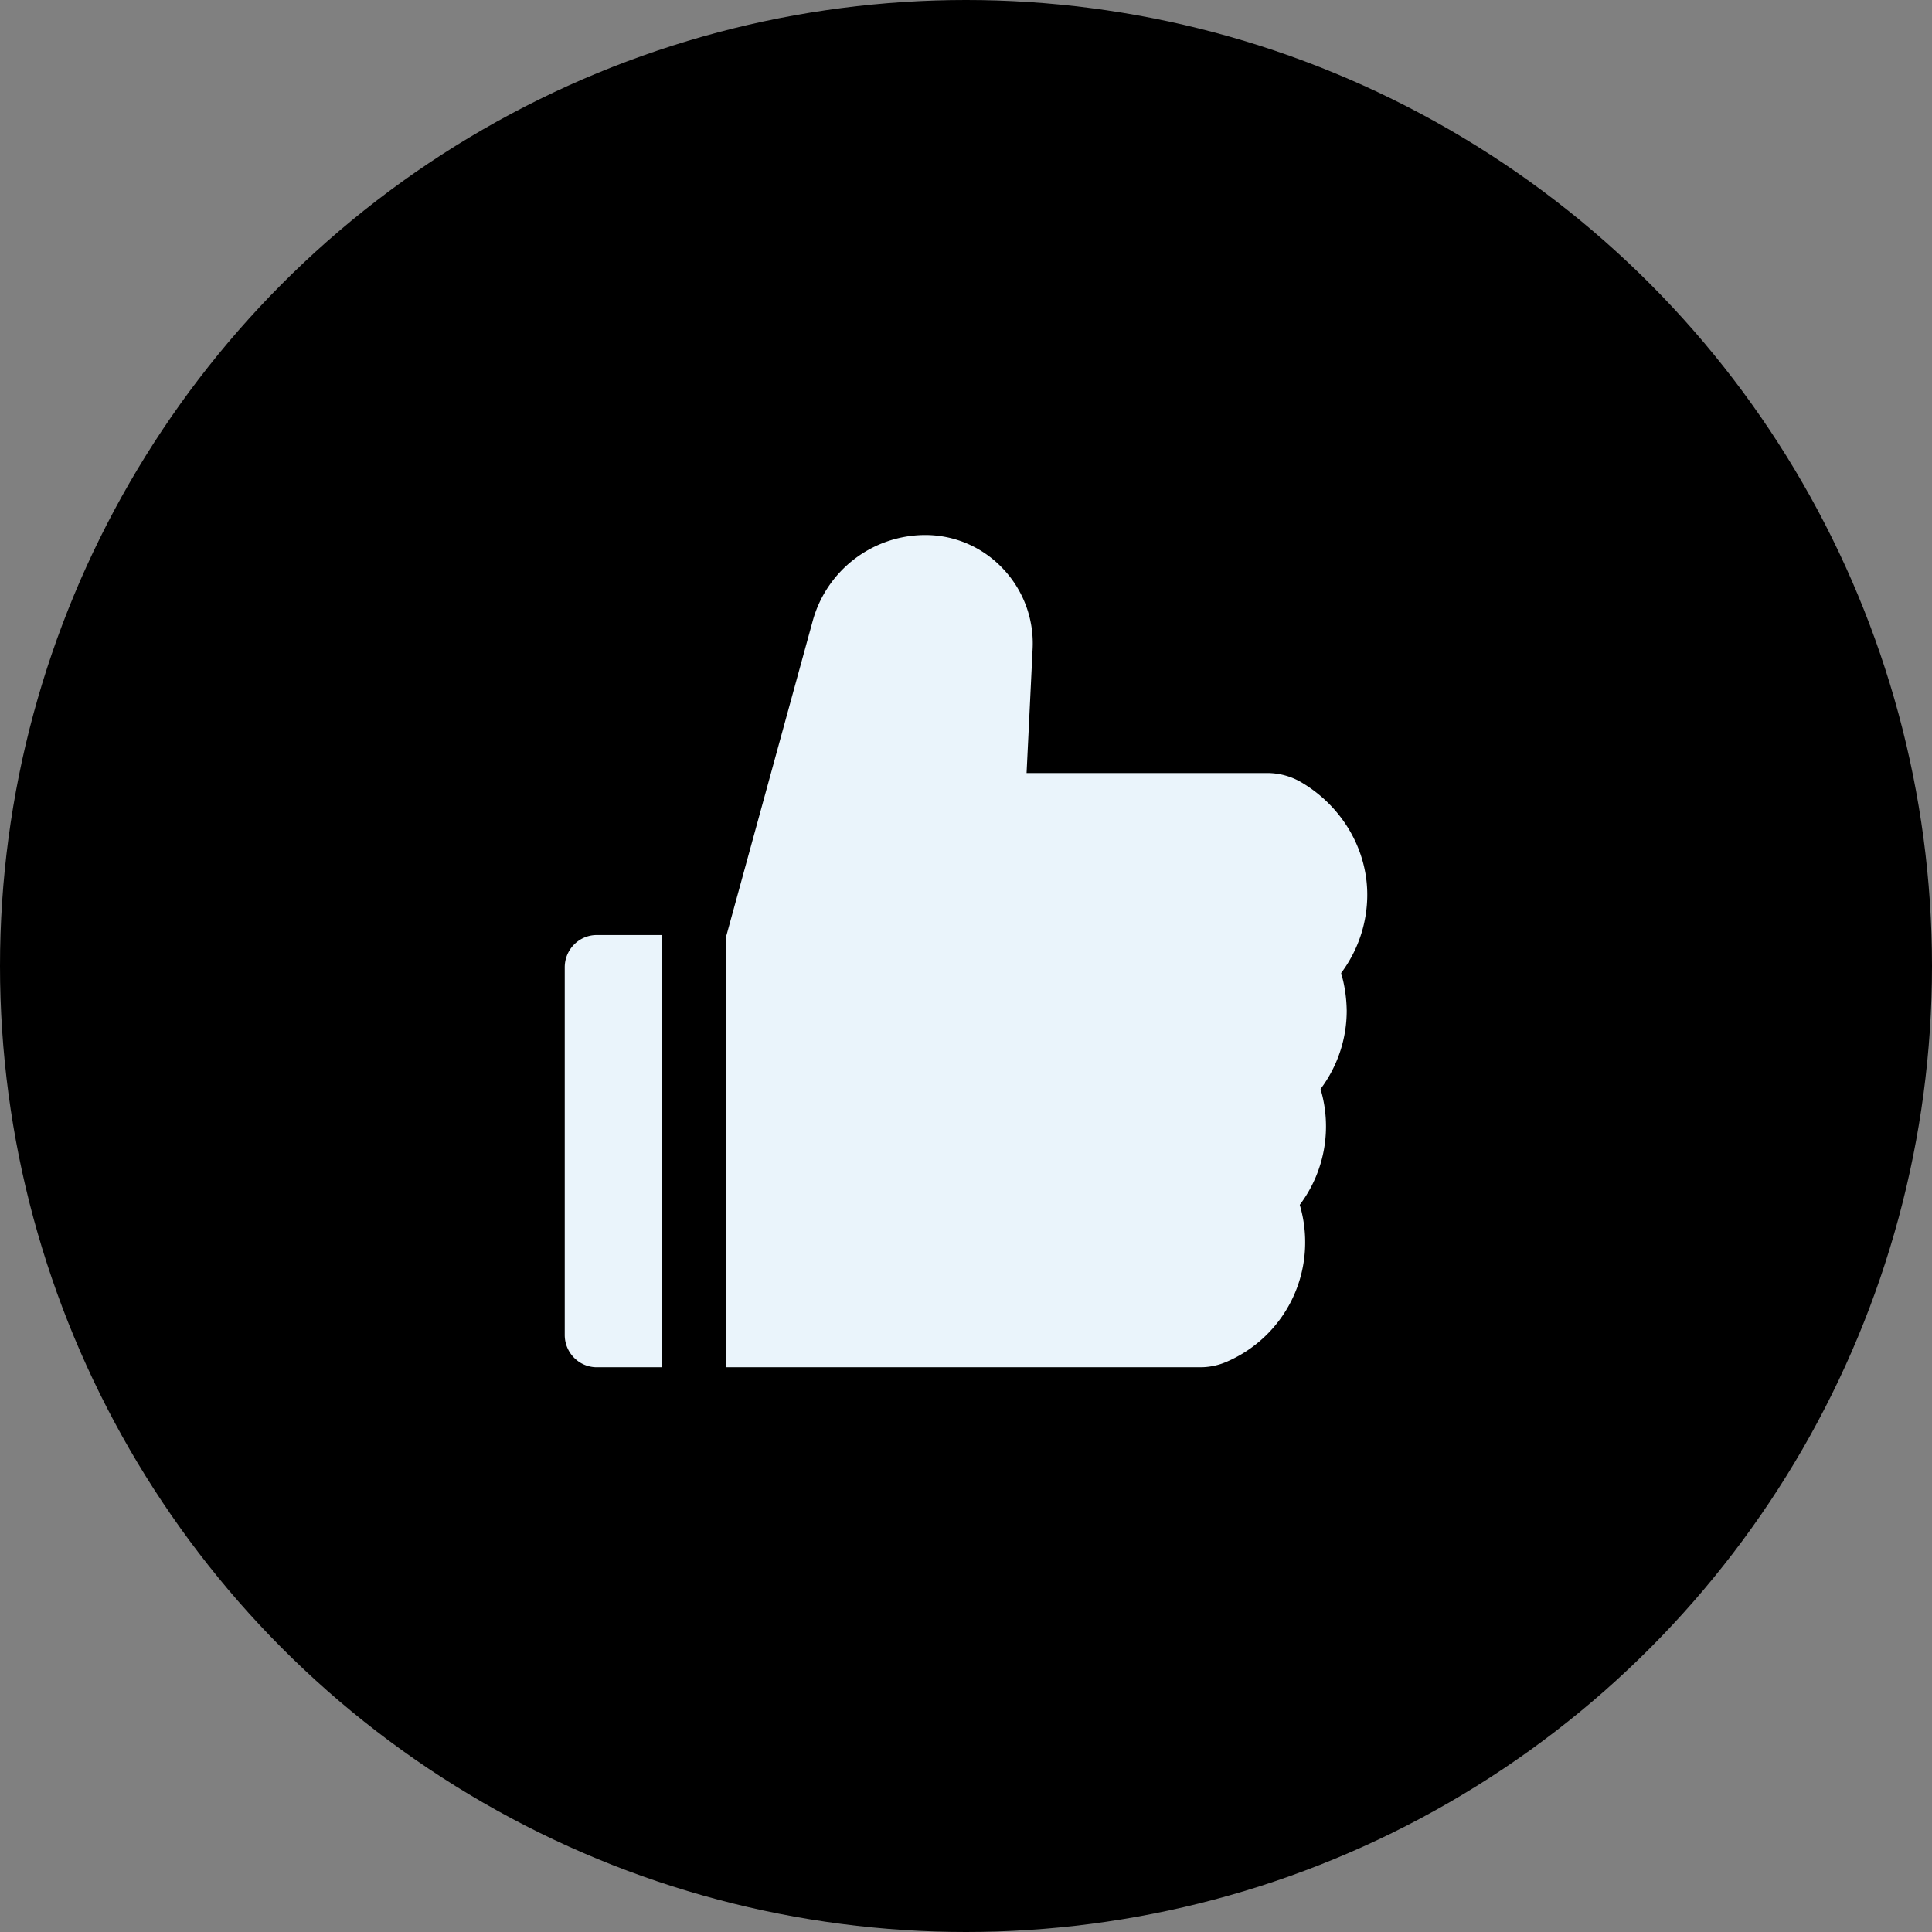
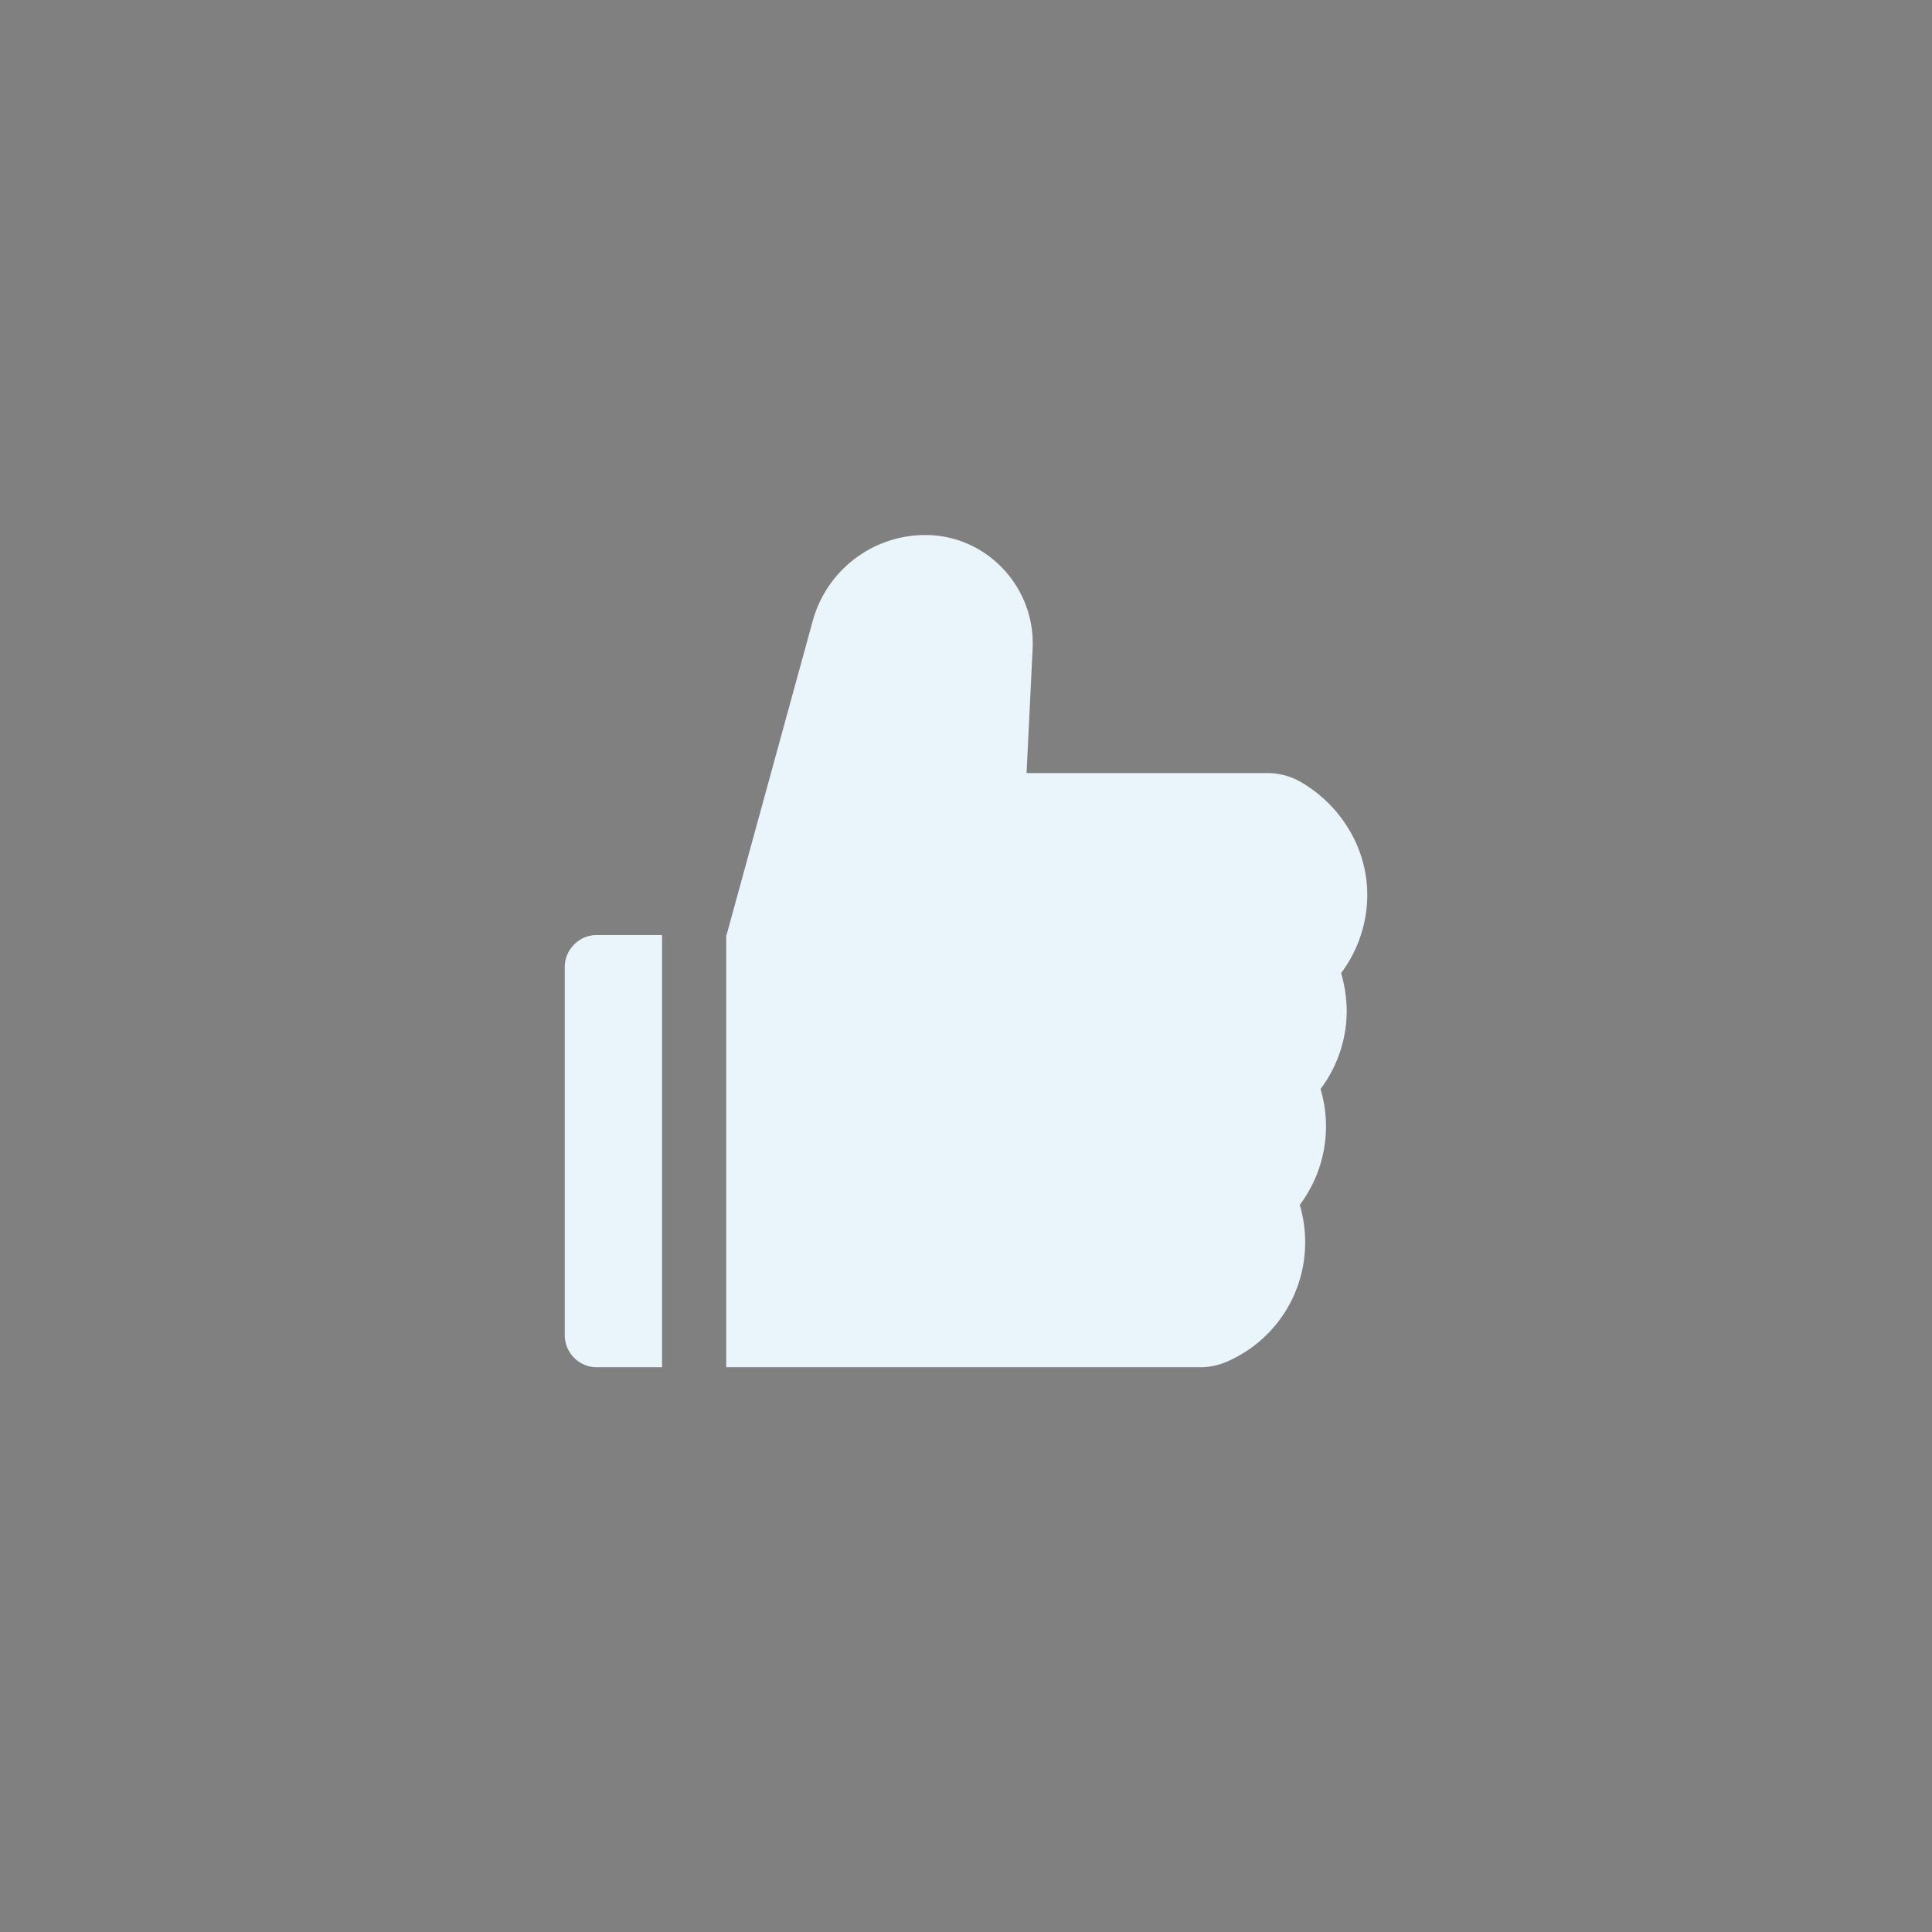
<svg xmlns="http://www.w3.org/2000/svg" width="65" height="65" fill="none">
  <rect width="100%" height="100%" fill="#808080" stroke="none" />
-   <circle cx="32.5" cy="32.5" r="32.5" fill="#000" />
  <path d="M45.119 32.739a4.39 4.39 0 0 0 .881-2.64c0-1.526-.847-2.969-2.211-3.775a2.27 2.27 0 0 0-1.158-.316h-8.093l.203-4.176a3.65 3.65 0 0 0-.996-2.698 3.6 3.6 0 0 0-1.198-.842A3.58 3.58 0 0 0 31.116 18a3.93 3.93 0 0 0-3.773 2.891l-2.899 10.567h-.01V46h15.94a2.23 2.23 0 0 0 .894-.184 4.37 4.37 0 0 0 2.643-4.023 4.39 4.39 0 0 0-.182-1.257 4.39 4.39 0 0 0 .699-3.897 4.39 4.39 0 0 0 .881-2.64c-.007-.428-.068-.853-.189-1.261zM19 32.545v12.368c0 .601.483 1.087 1.08 1.087h2.194V31.458H20.08c-.597 0-1.08.486-1.08 1.087z" fill="#eaf4fb" />
</svg>